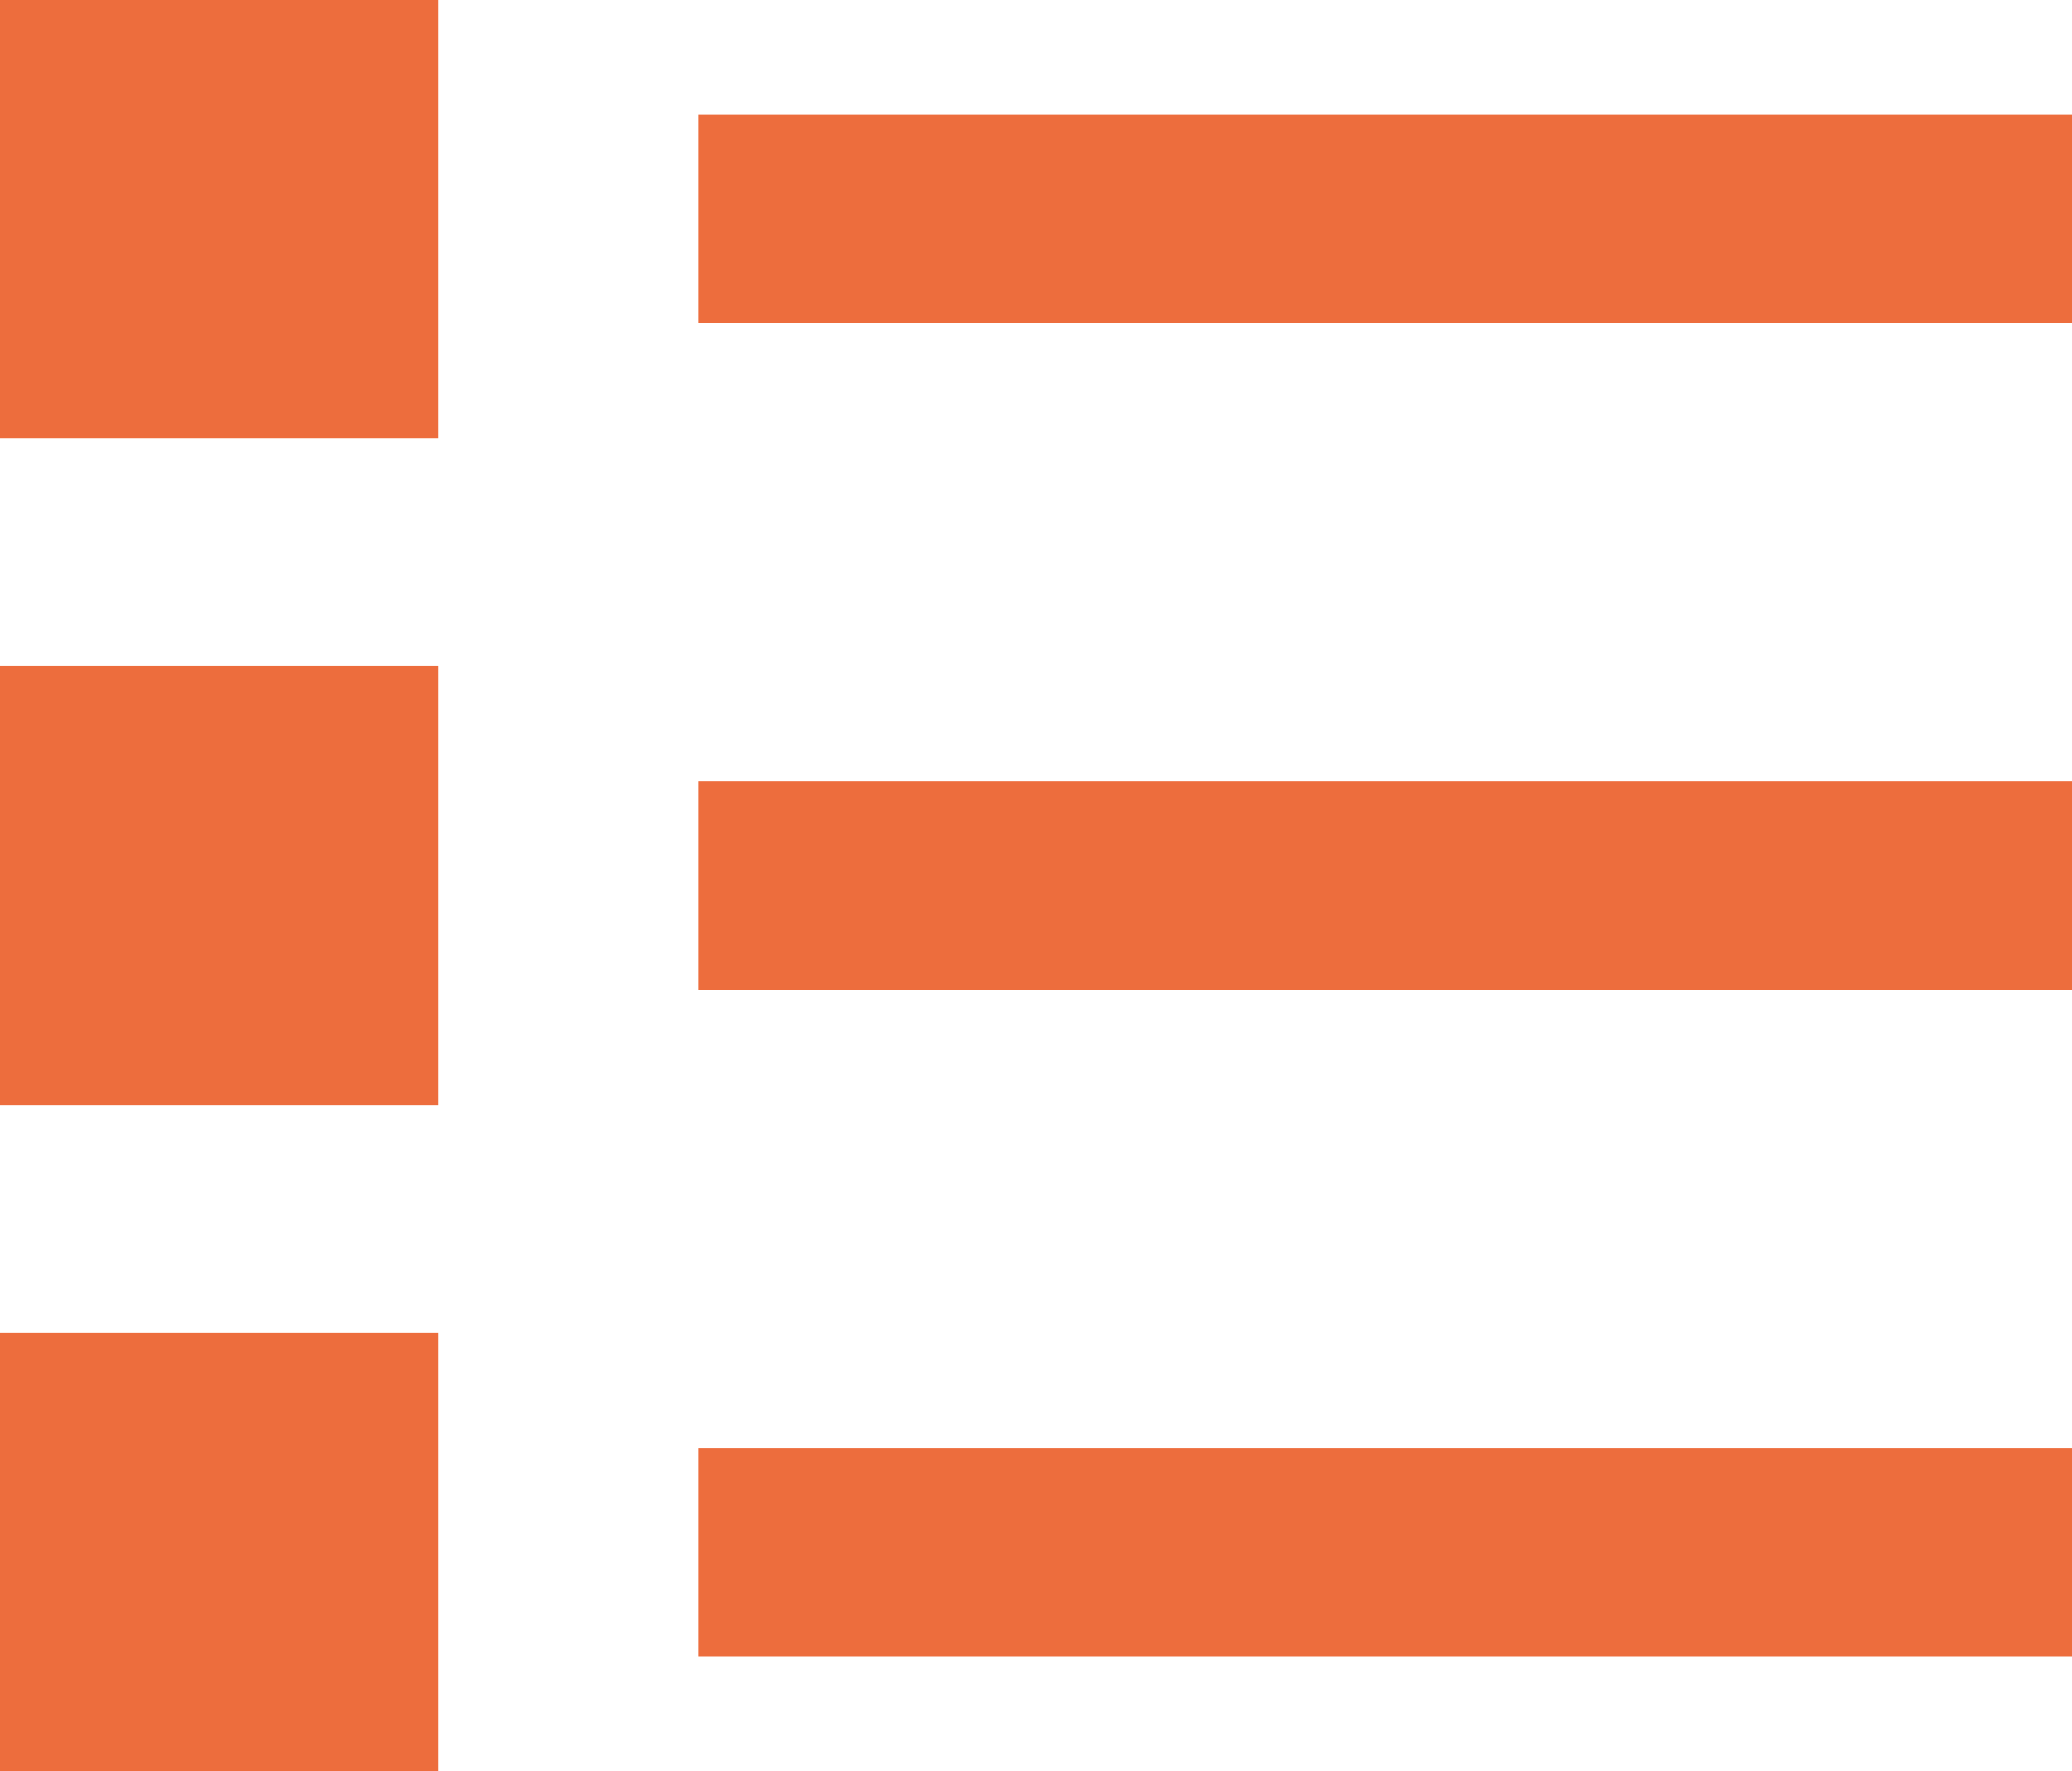
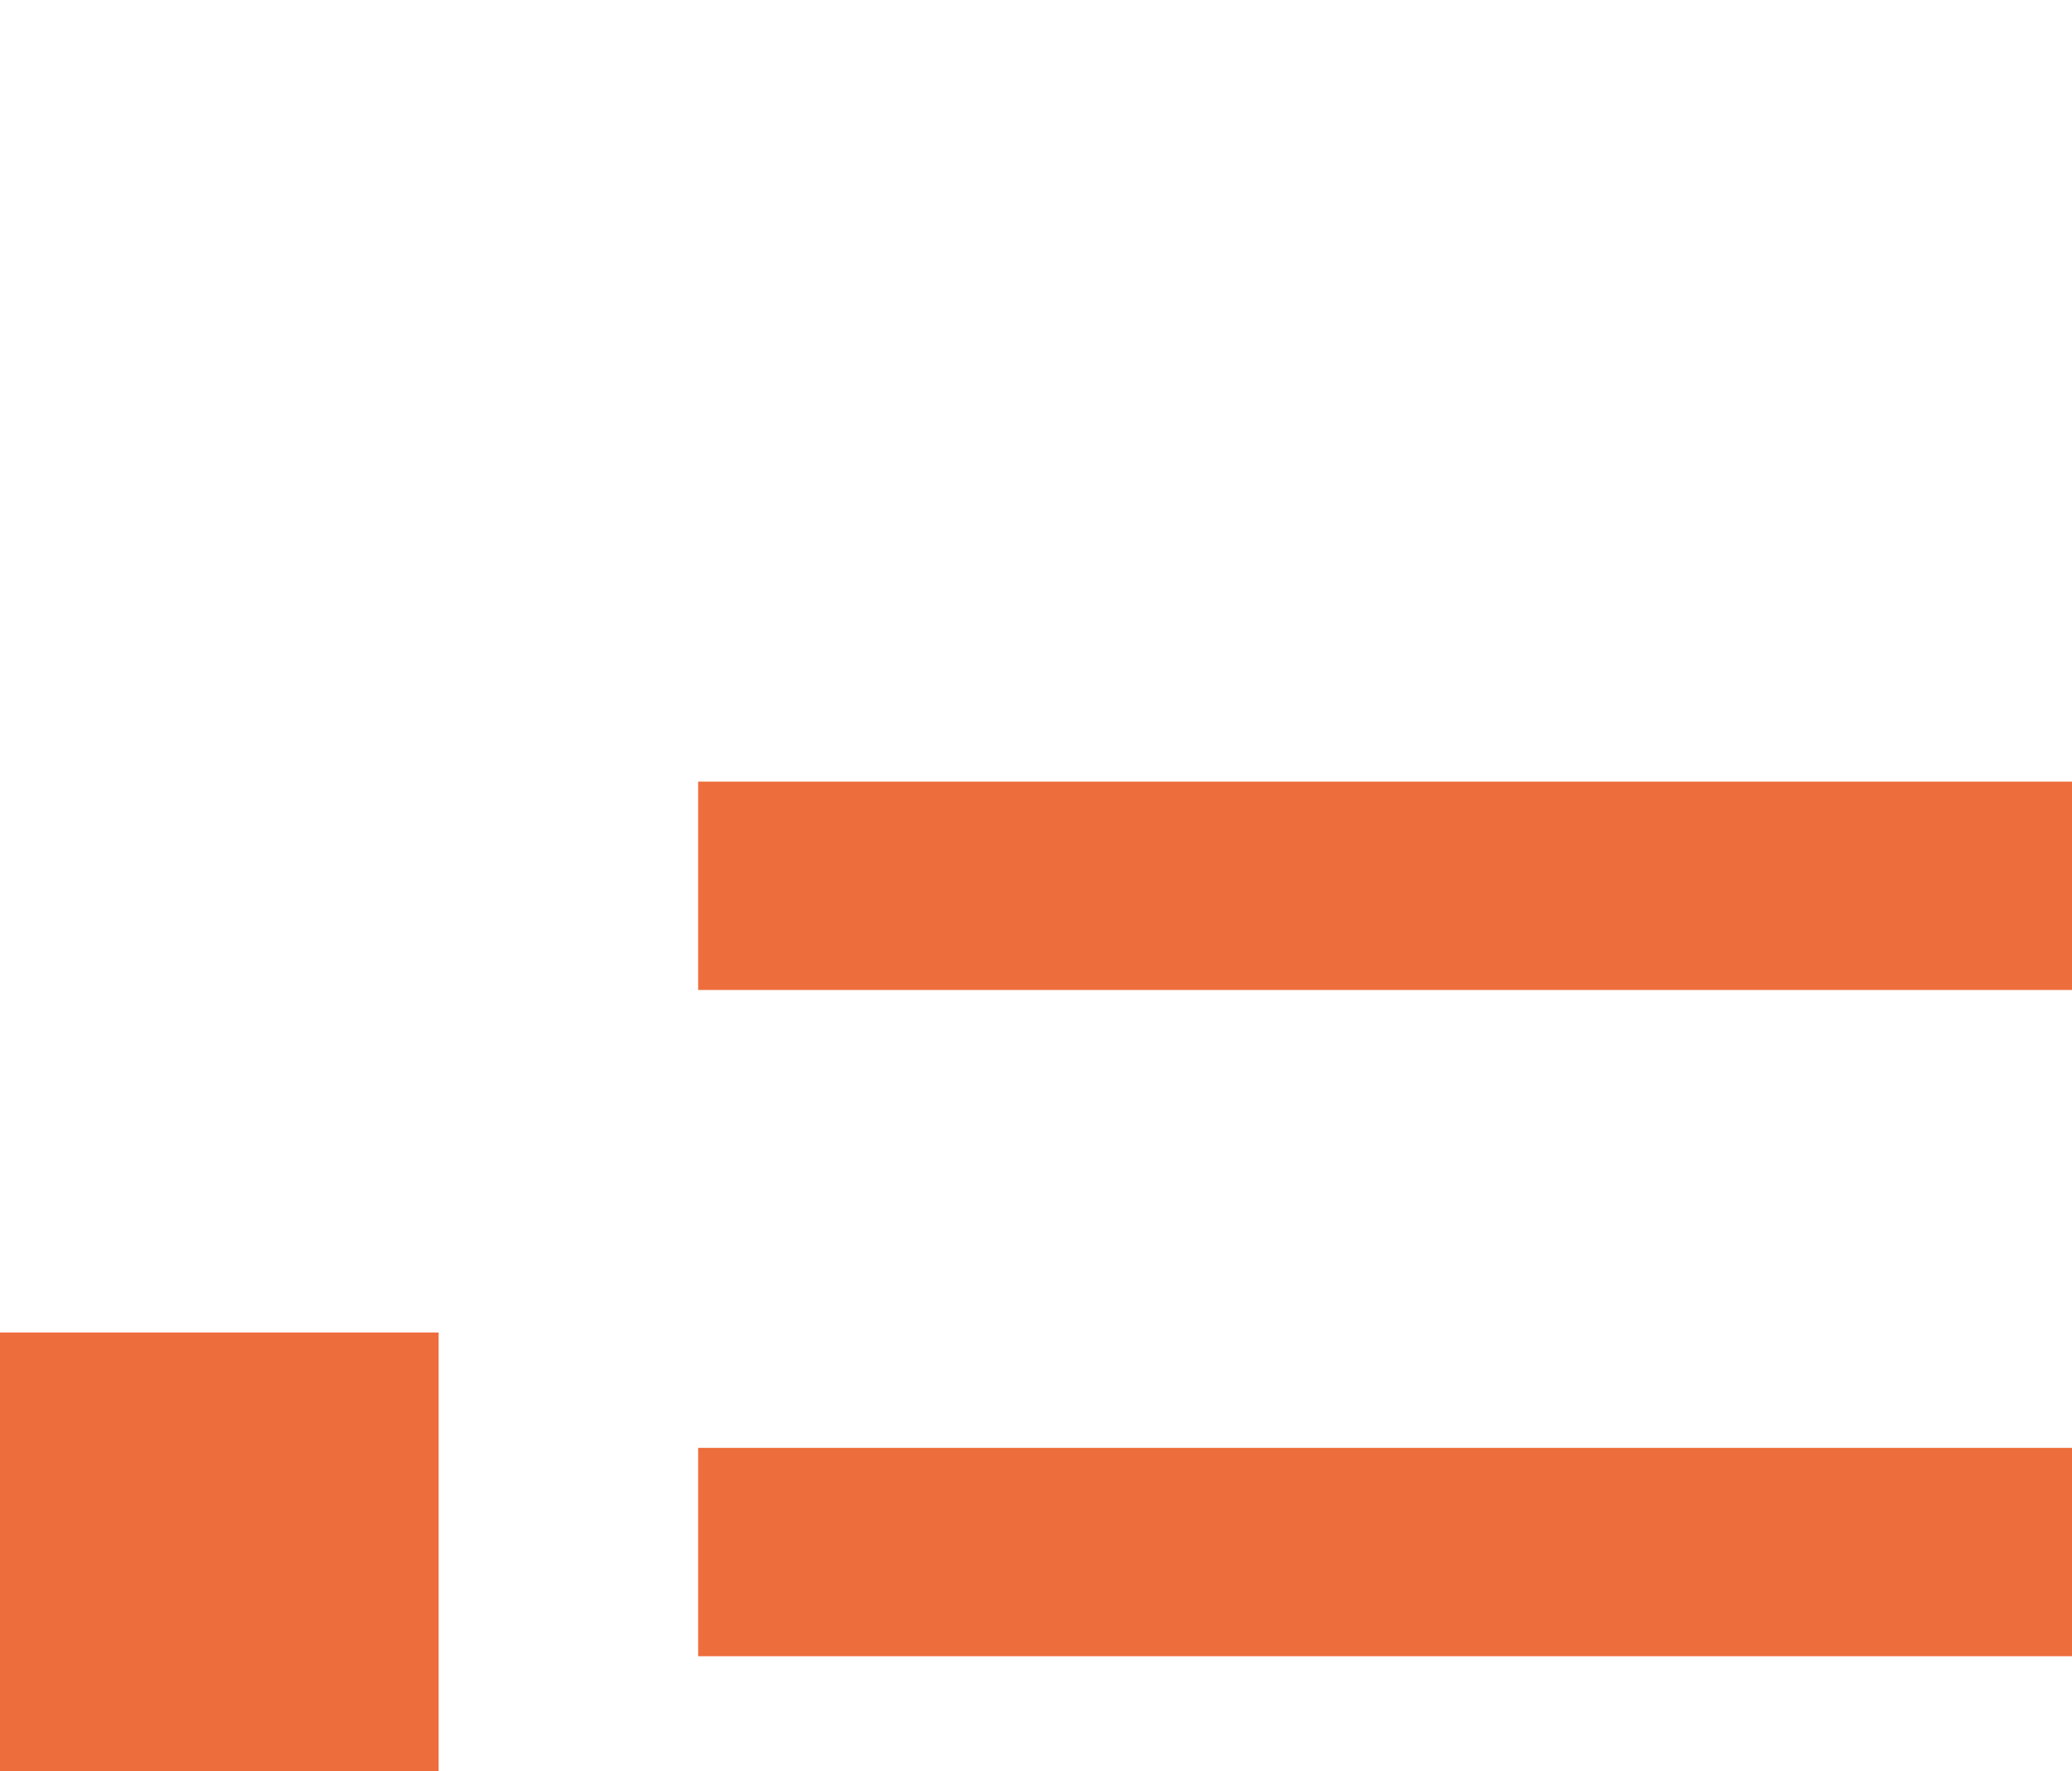
<svg xmlns="http://www.w3.org/2000/svg" id="_レイヤー_2" data-name="レイヤー 2" viewBox="0 0 39.68 33.92">
  <defs>
    <style>
      .cls-1 {
        fill: #ed6d3d;
        stroke-width: 0px;
      }
    </style>
  </defs>
  <g id="Design">
    <g>
      <g>
-         <rect class="cls-1" width="8.4" height="8.4" />
-         <rect class="cls-1" x="13.37" y="2.2" width="26.31" height="3.99" />
-       </g>
+         </g>
      <g>
-         <rect class="cls-1" y="12.76" width="8.4" height="8.4" />
        <rect class="cls-1" x="13.37" y="14.97" width="26.31" height="3.99" />
      </g>
      <g>
        <rect class="cls-1" y="25.52" width="8.4" height="8.4" />
        <rect class="cls-1" x="13.37" y="27.73" width="26.31" height="3.99" />
      </g>
    </g>
  </g>
</svg>